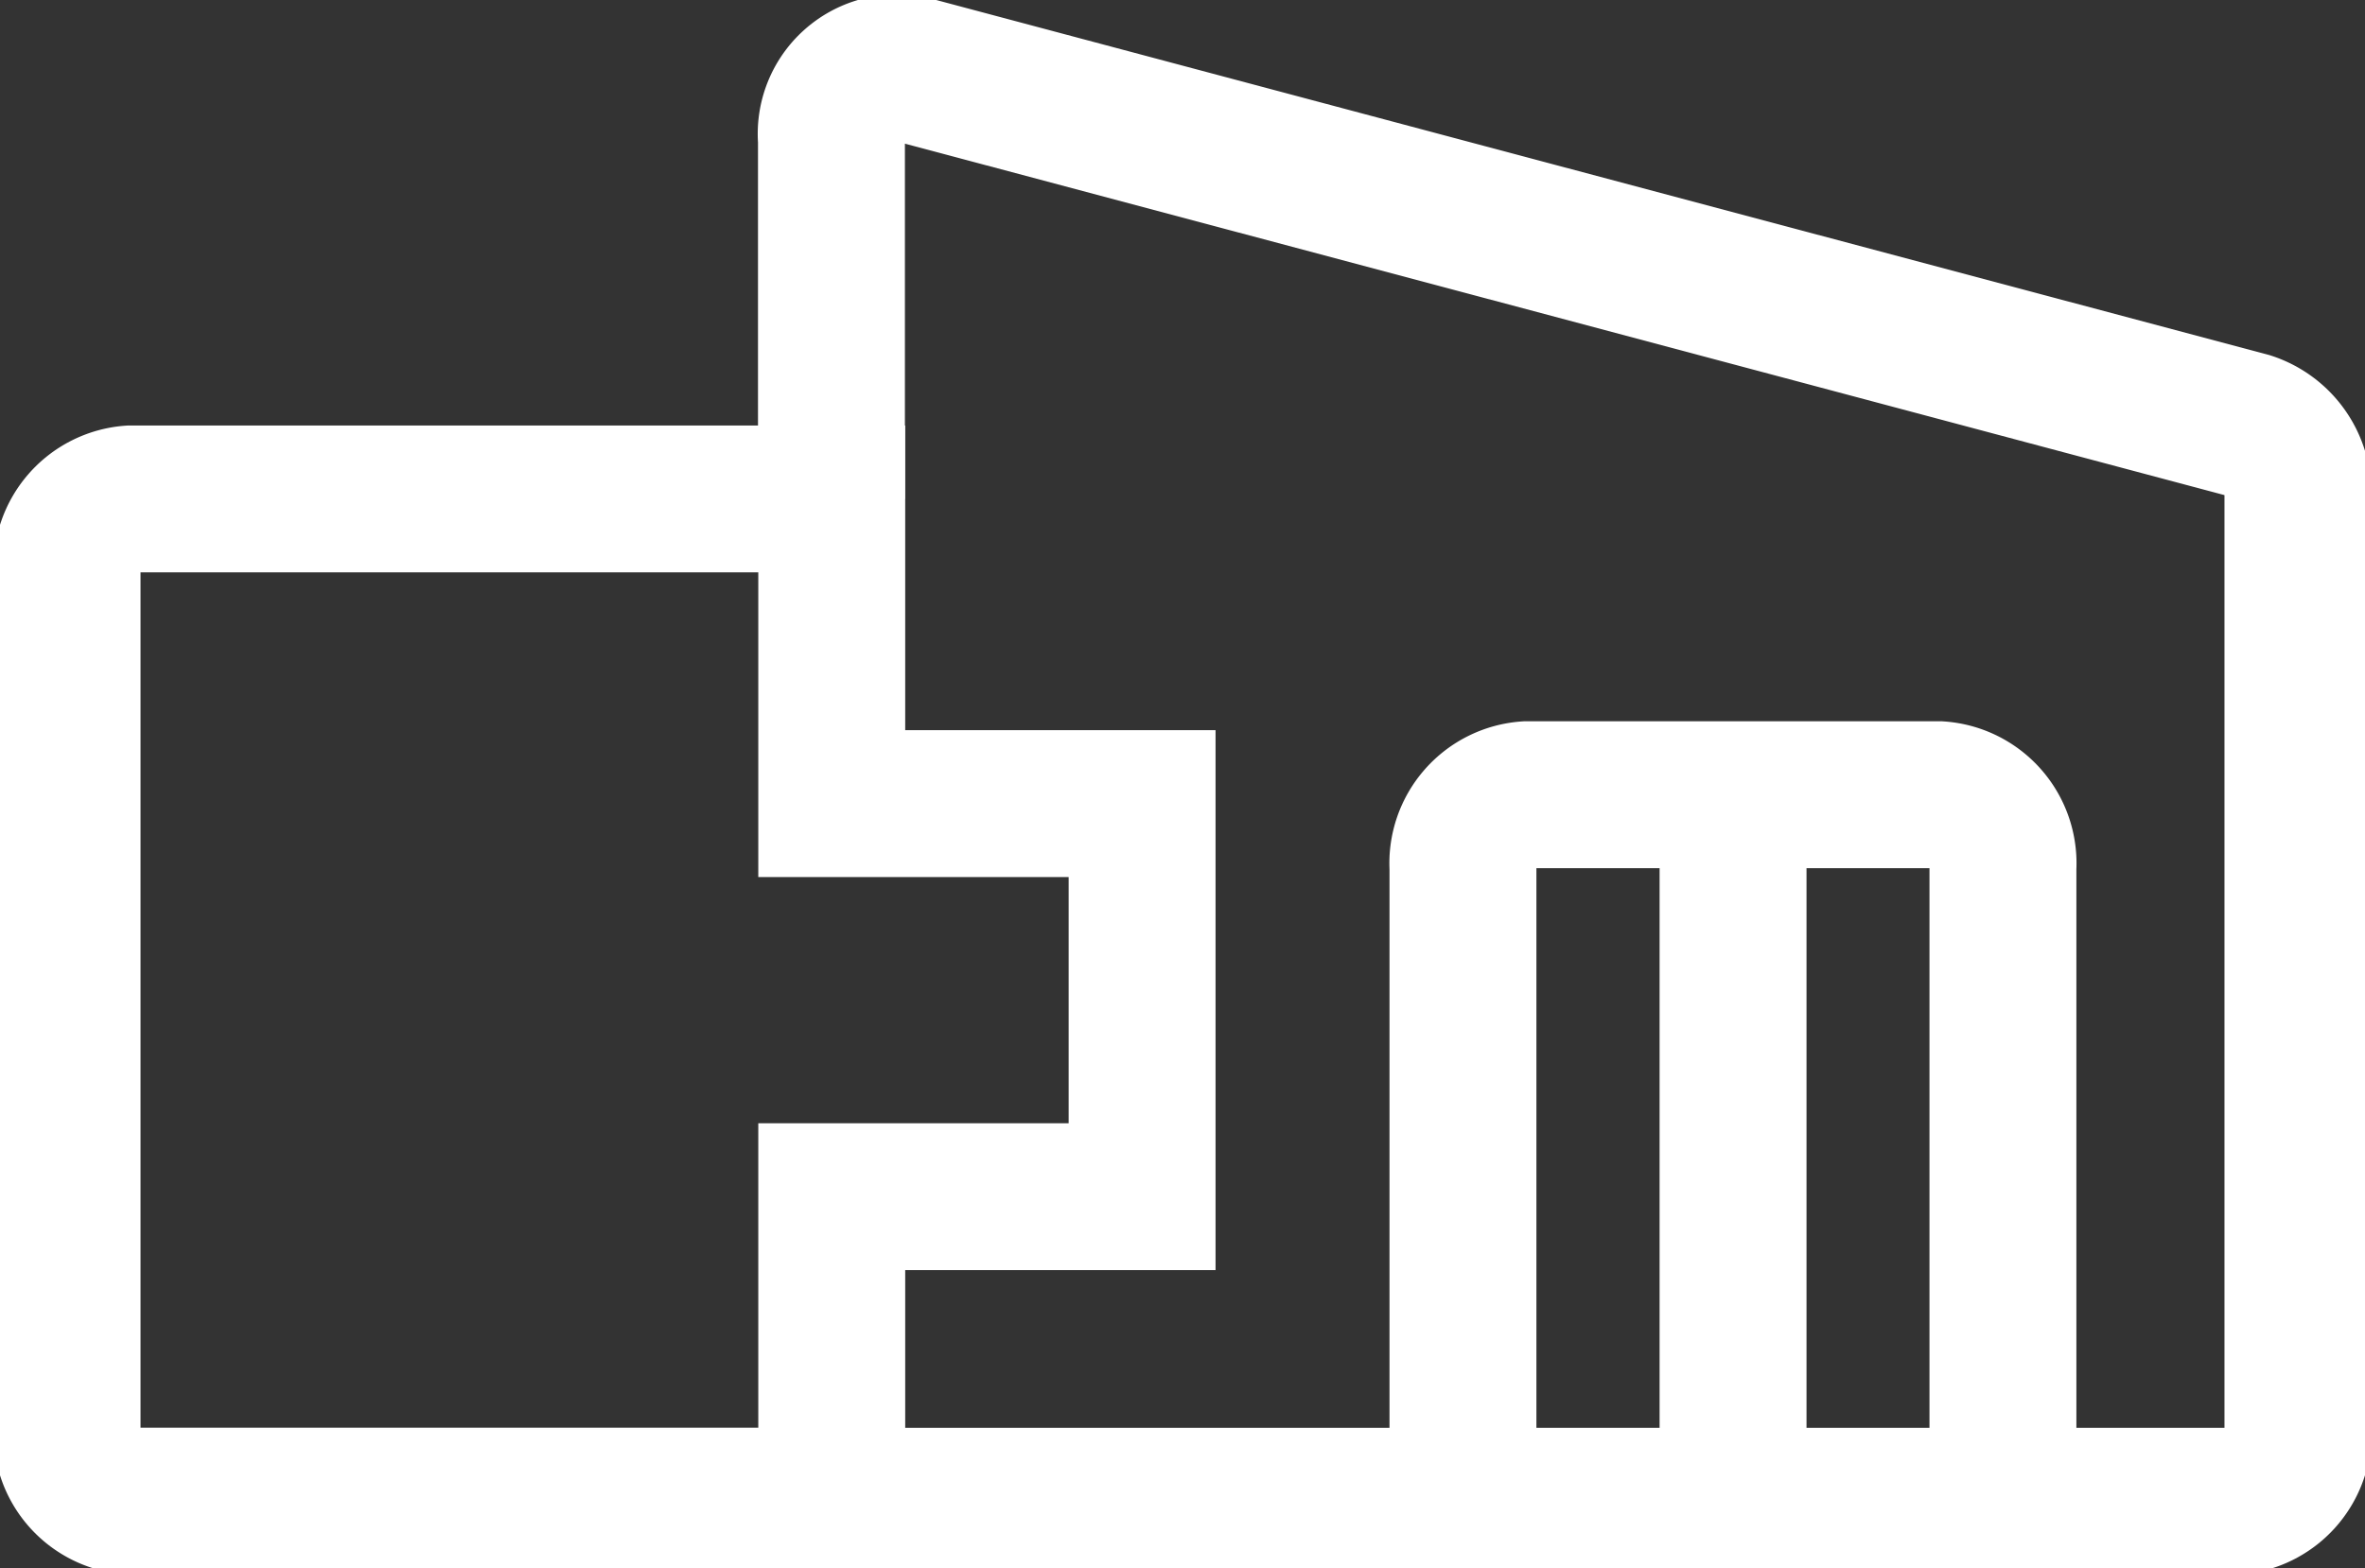
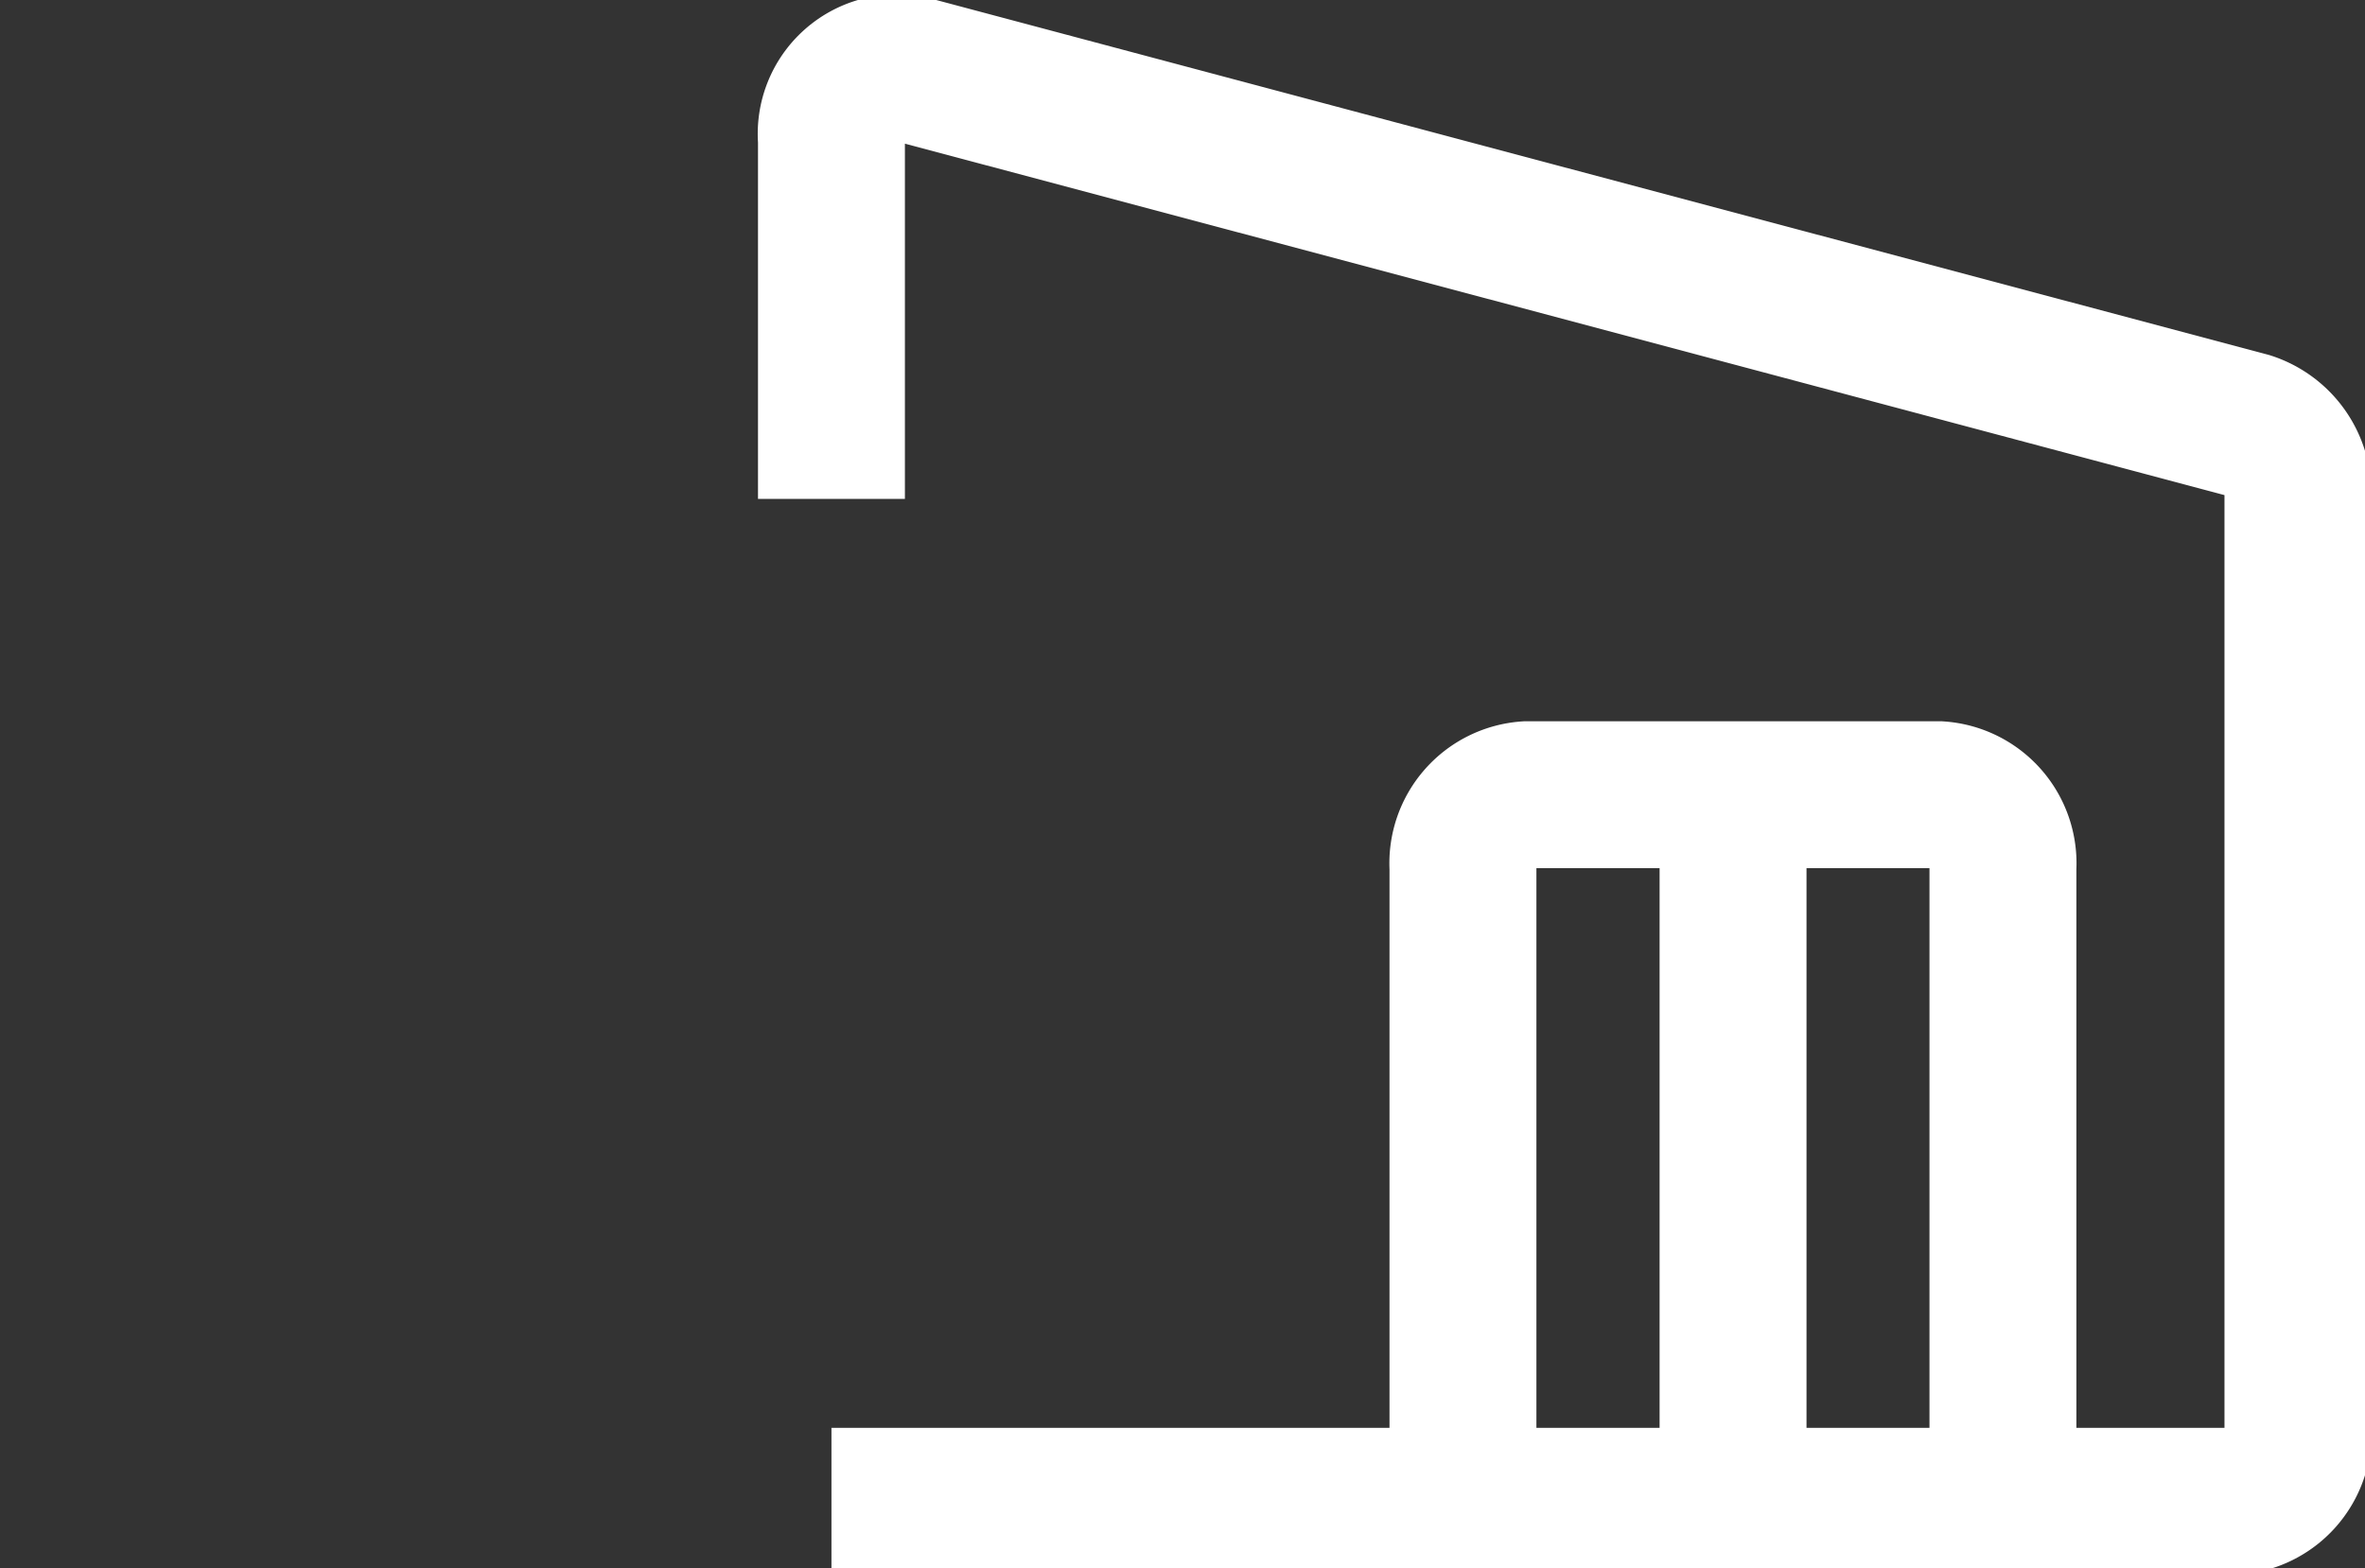
<svg xmlns="http://www.w3.org/2000/svg" width="32.196" height="21.358" viewBox="0 0 32.196 21.358">
  <rect x="0" y="0" width="32.196" height="21.358" fill="#333333" stroke="none" />
  <defs>
    <clipPath id="clip-path">
      <rect id="長方形_6693" data-name="長方形 6693" width="32.196" height="21.358" fill="none" stroke="#fff" stroke-width="1" />
    </clipPath>
  </defs>
  <g id="グループ_14623" data-name="グループ 14623" transform="translate(0 0)">
    <g id="グループ_14622" data-name="グループ 14622" transform="translate(0 0)" clip-path="url(#clip-path)">
-       <path id="パス_20586" data-name="パス 20586" d="M11.41,11.591V7.442H1.868A.935.935,0,0,0,1,8.432V20.1a.934.934,0,0,0,.868.99H11.41V16.944h4.225V11.591Z" transform="translate(-0.087 -0.648)" fill="none" stroke="#fff" stroke-miterlimit="10" stroke-width="2" />
      <path id="パス_20587" data-name="パス 20587" d="M12.4,6.881V1.99a.9.9,0,0,1,1.066-.964L31.693,5.882a.974.974,0,0,1,.671.965V19.541a.936.936,0,0,1-.868.99H12.4" transform="translate(-1.081 -0.087)" fill="none" stroke="#fff" stroke-miterlimit="10" stroke-width="2" />
      <path id="パス_20588" data-name="パス 20588" d="M21.817,21.521V12.844a.936.936,0,0,1,.868-.99H28.3a.936.936,0,0,1,.868.99v8.677" transform="translate(-1.901 -1.032)" fill="none" stroke="#fff" stroke-miterlimit="10" stroke-width="2" />
      <line id="線_481" data-name="線 481" y2="9.6" transform="translate(23.593 10.778)" fill="none" stroke="#fff" stroke-miterlimit="10" stroke-width="2" />
    </g>
  </g>
</svg>